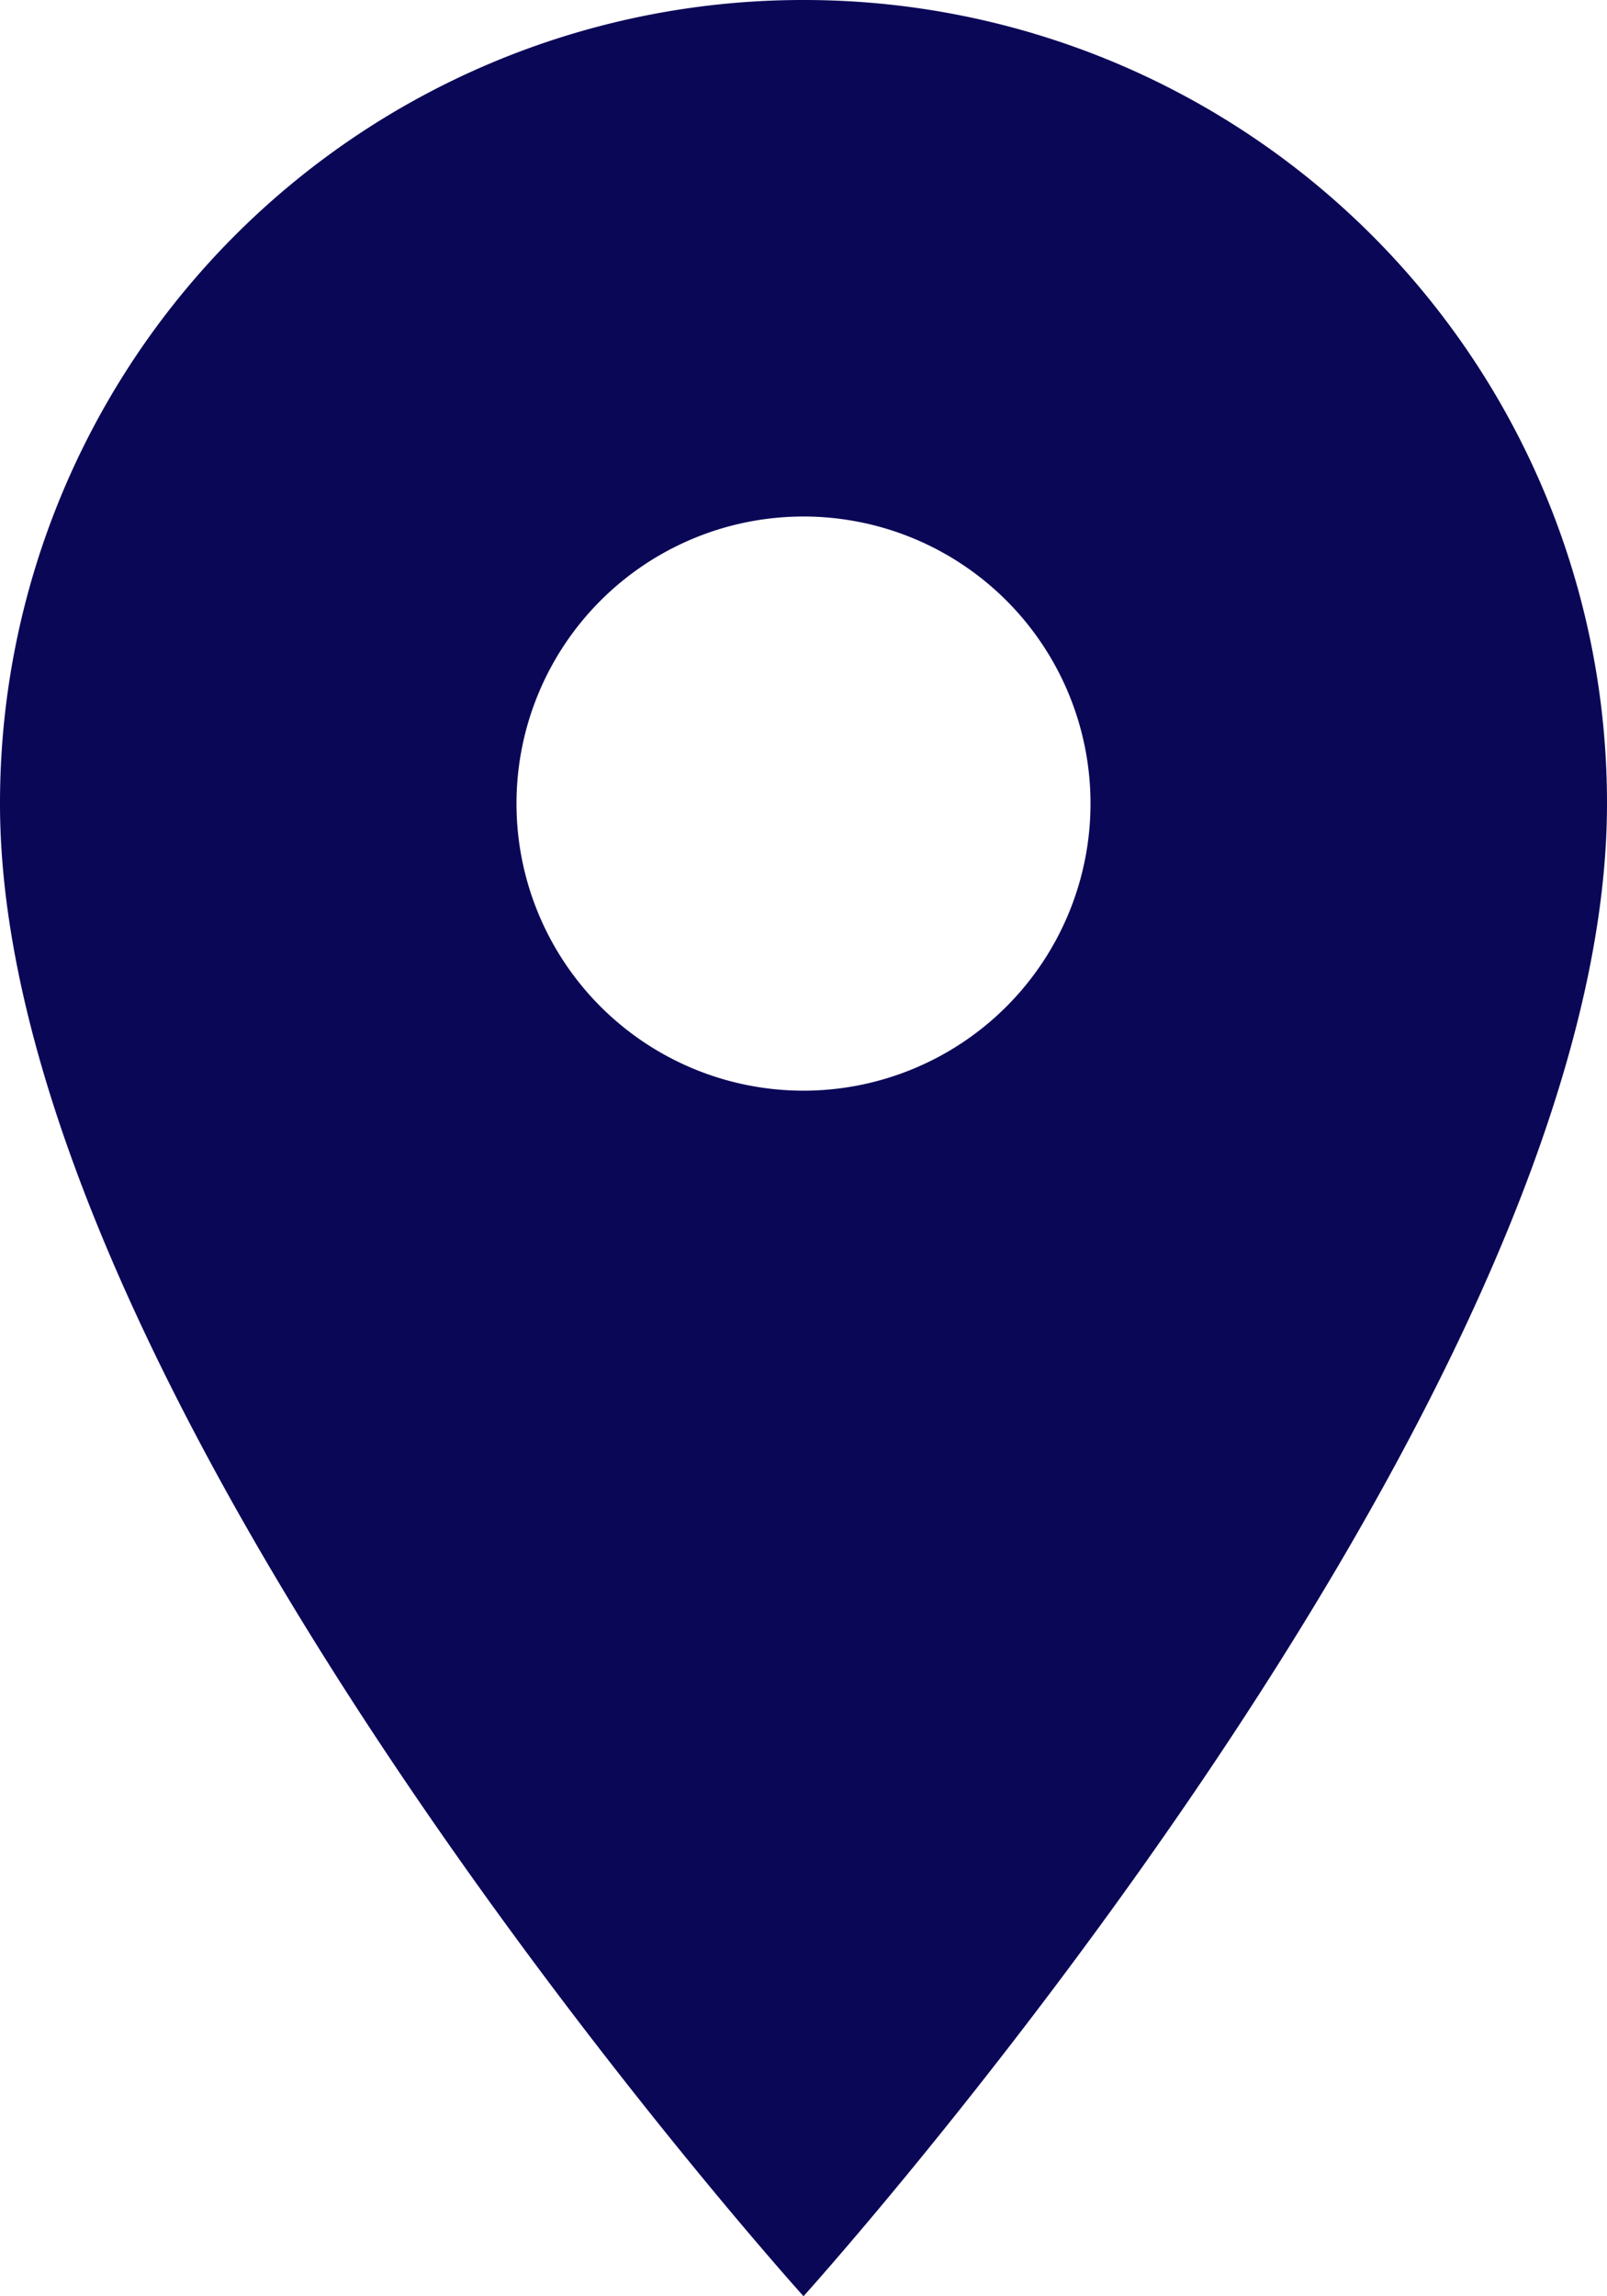
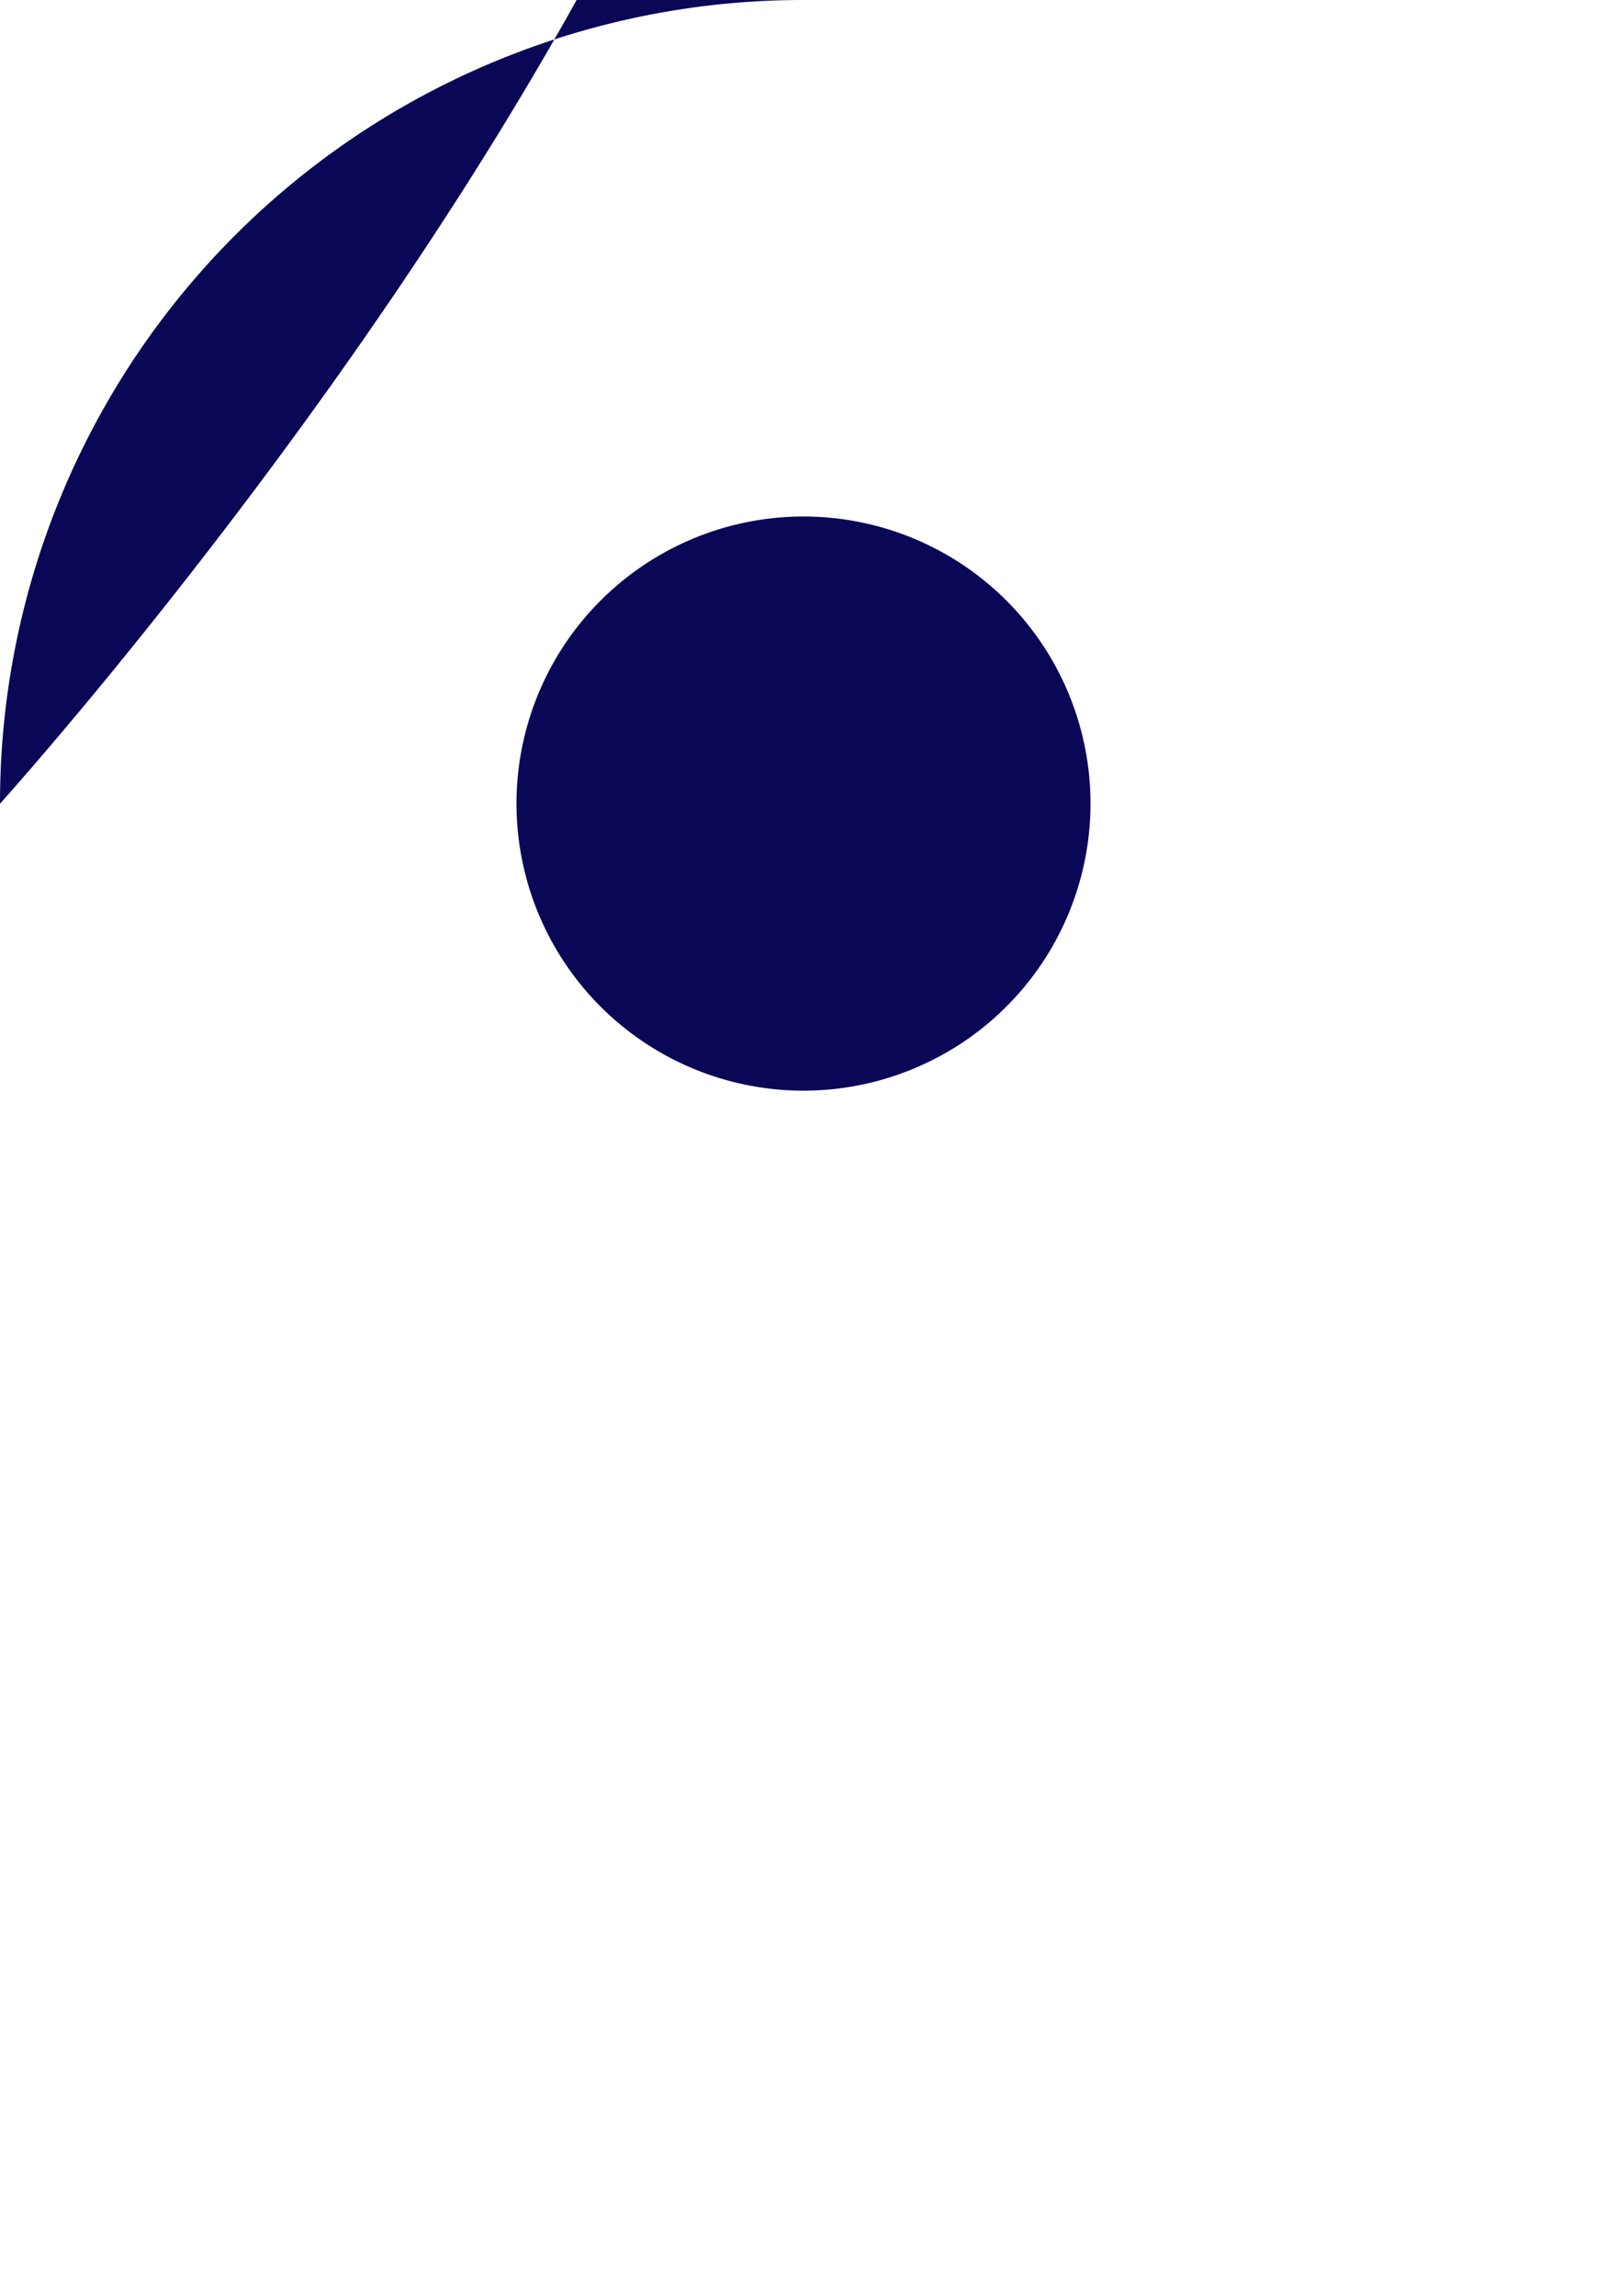
<svg xmlns="http://www.w3.org/2000/svg" width="15.756" height="22.508" viewBox="0 0 15.756 22.508">
-   <path id="Icon_material-location-on" data-name="Icon material-location-on" d="M15.378,3A7.872,7.872,0,0,0,7.5,10.878c0,5.908,7.878,14.63,7.878,14.63s7.878-8.722,7.878-14.63A7.872,7.872,0,0,0,15.378,3Zm0,10.691a2.814,2.814,0,1,1,2.814-2.814A2.815,2.815,0,0,1,15.378,13.691Z" transform="translate(-7.5 -3)" fill="#0b0757" />
+   <path id="Icon_material-location-on" data-name="Icon material-location-on" d="M15.378,3A7.872,7.872,0,0,0,7.5,10.878s7.878-8.722,7.878-14.63A7.872,7.872,0,0,0,15.378,3Zm0,10.691a2.814,2.814,0,1,1,2.814-2.814A2.815,2.815,0,0,1,15.378,13.691Z" transform="translate(-7.5 -3)" fill="#0b0757" />
</svg>